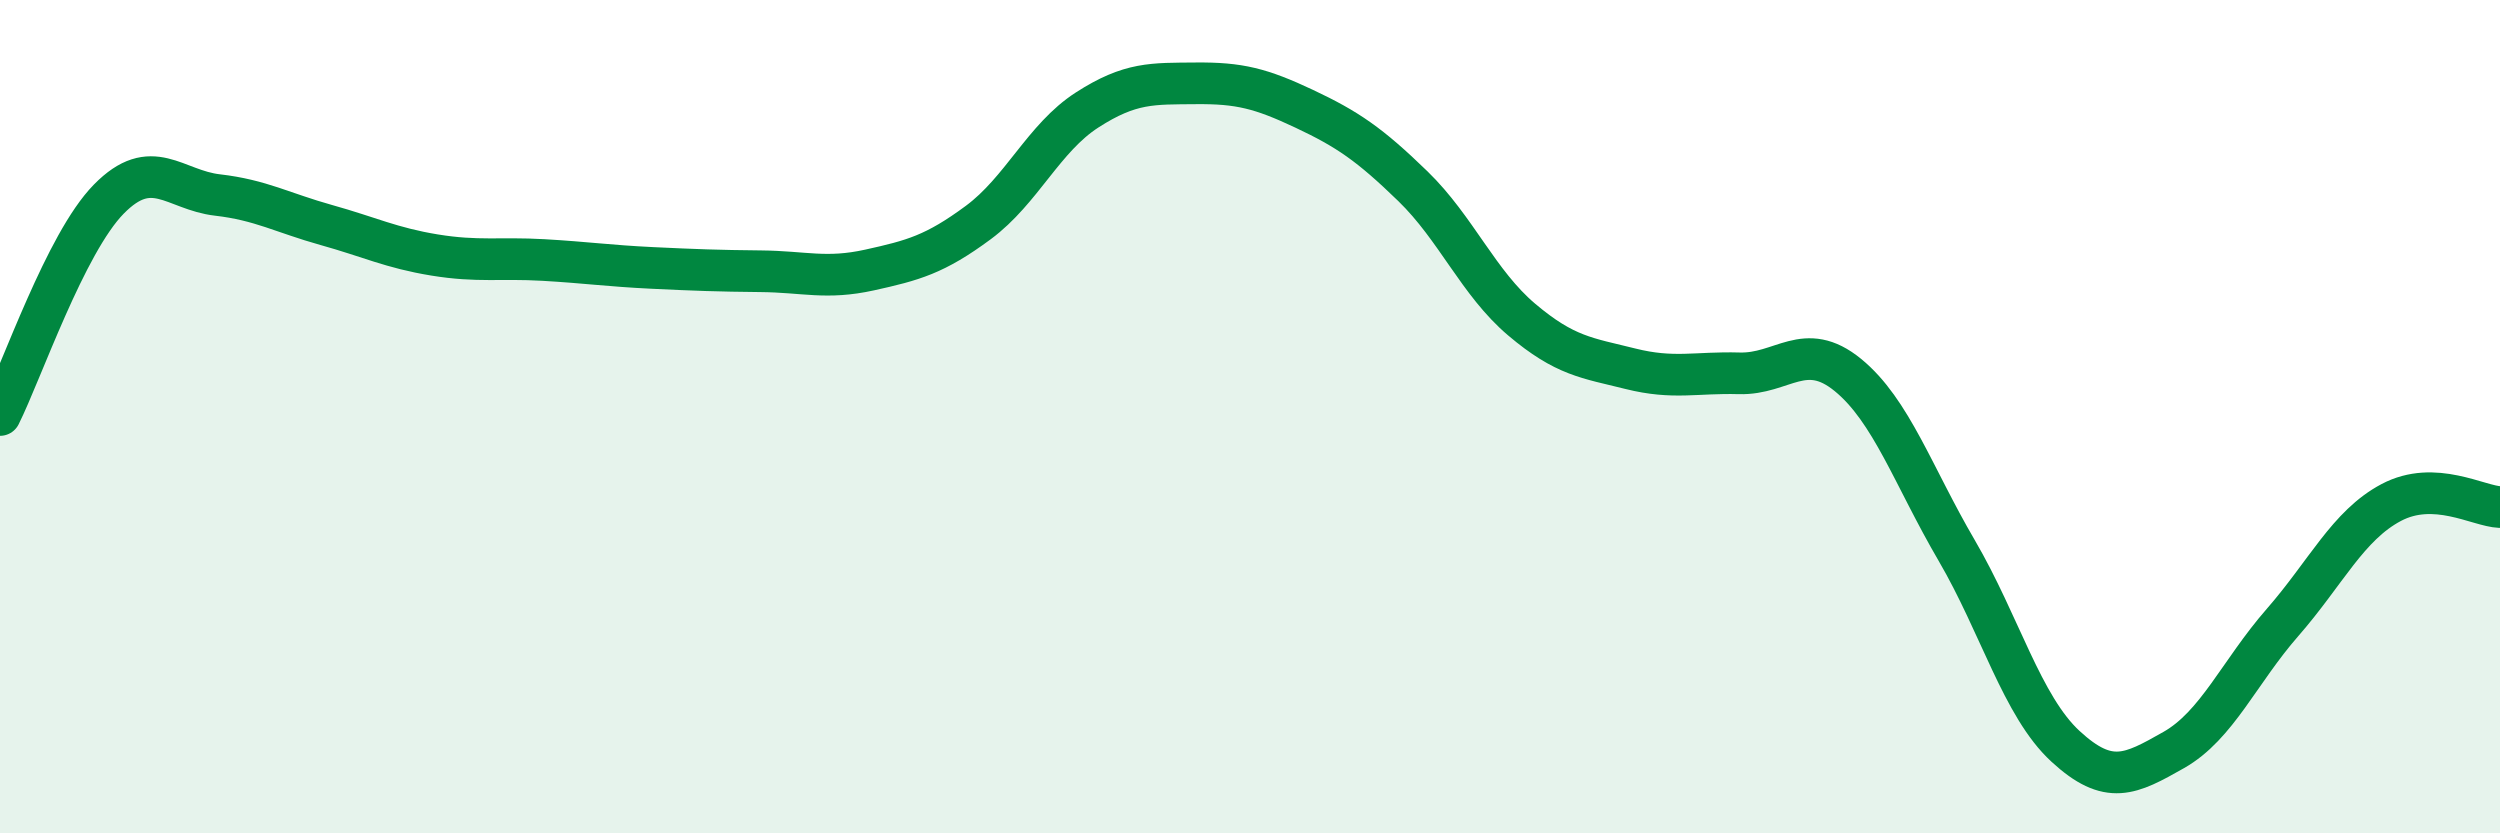
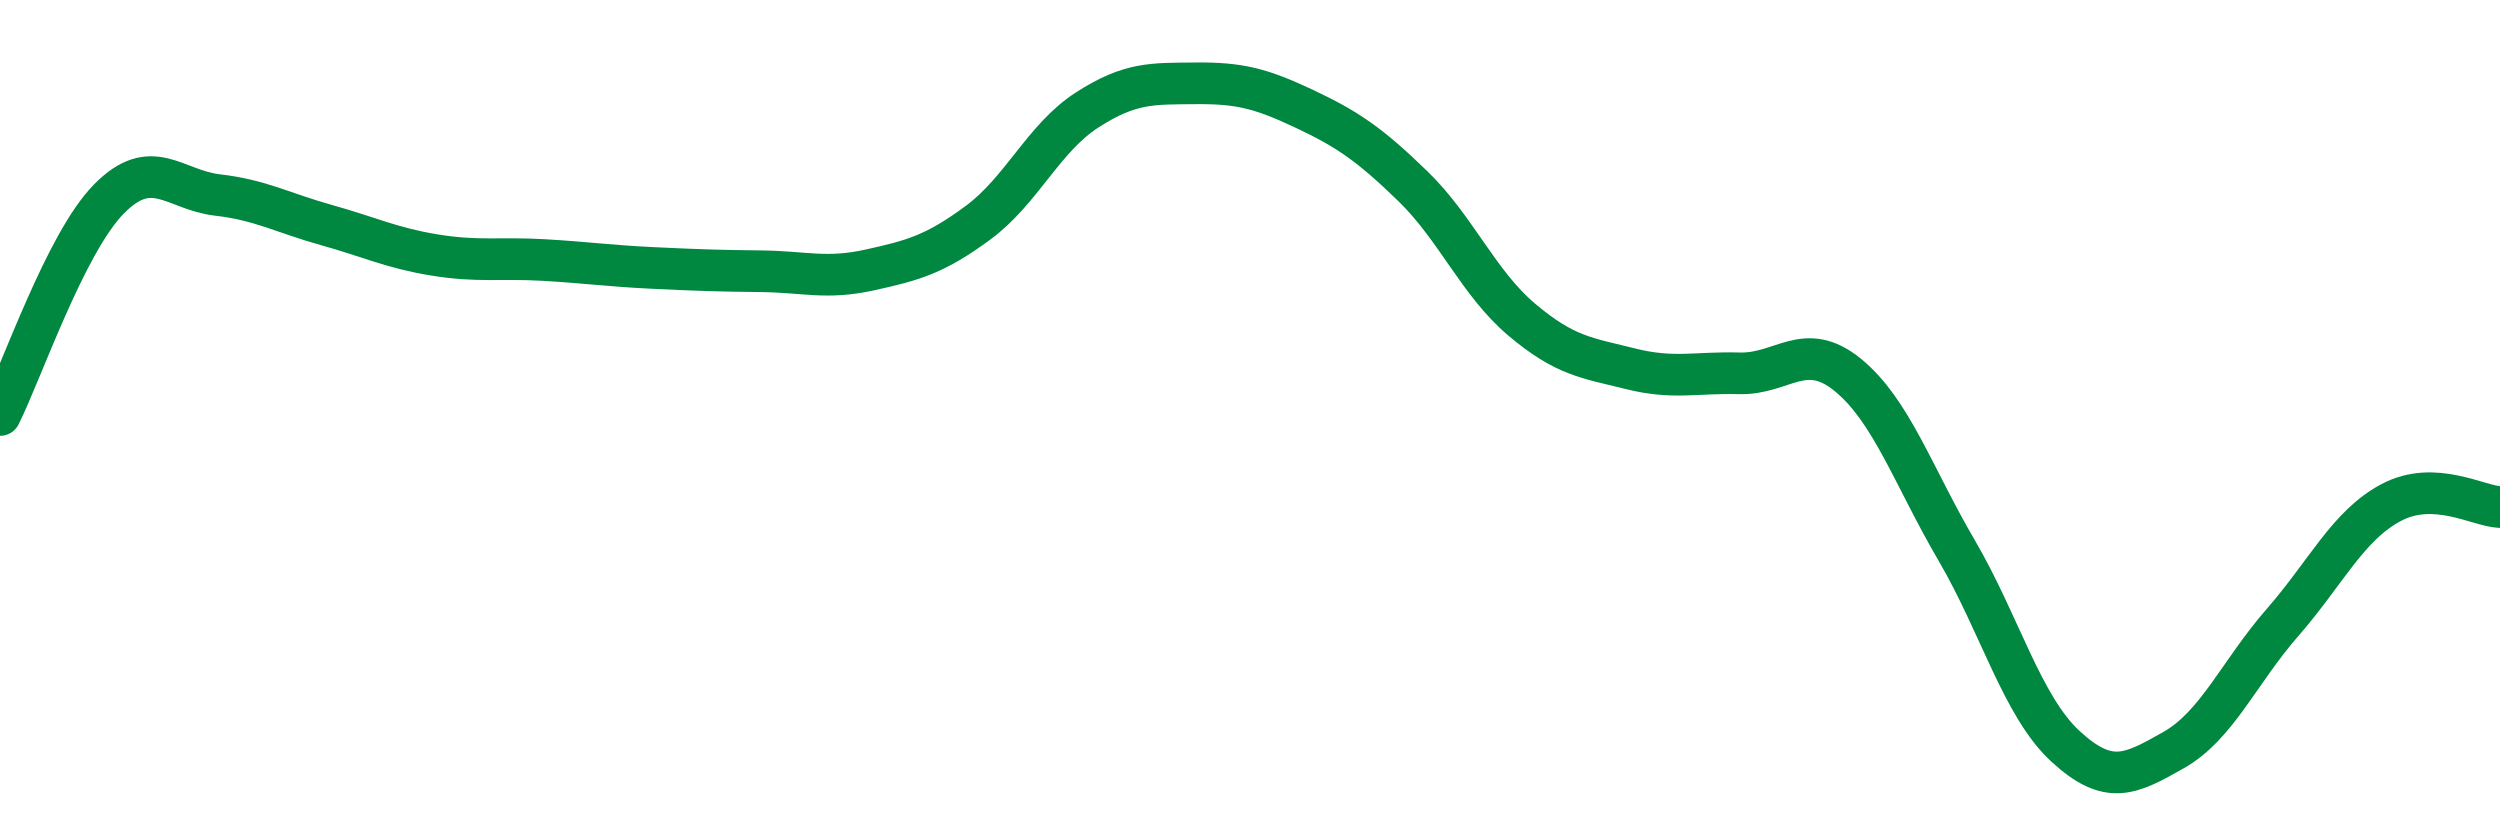
<svg xmlns="http://www.w3.org/2000/svg" width="60" height="20" viewBox="0 0 60 20">
-   <path d="M 0,9.96 C 0.52,8.92 1.57,5.84 2.61,4.78 C 3.65,3.72 4.18,4.56 5.22,4.68 C 6.26,4.8 6.79,5.11 7.83,5.4 C 8.87,5.69 9.39,5.95 10.43,6.12 C 11.47,6.29 12,6.18 13.04,6.24 C 14.08,6.3 14.61,6.38 15.65,6.43 C 16.69,6.48 17.22,6.5 18.26,6.51 C 19.3,6.52 19.83,6.71 20.87,6.48 C 21.91,6.25 22.44,6.11 23.48,5.34 C 24.52,4.57 25.05,3.31 26.09,2.64 C 27.13,1.97 27.66,2.01 28.7,2 C 29.74,1.99 30.26,2.12 31.3,2.61 C 32.34,3.1 32.87,3.46 33.91,4.47 C 34.95,5.48 35.48,6.79 36.52,7.67 C 37.56,8.55 38.09,8.59 39.13,8.85 C 40.17,9.11 40.7,8.93 41.74,8.96 C 42.78,8.99 43.31,8.15 44.35,9 C 45.39,9.85 45.92,11.43 46.96,13.21 C 48,14.99 48.53,16.95 49.57,17.91 C 50.61,18.87 51.13,18.59 52.17,18 C 53.21,17.41 53.74,16.13 54.78,14.94 C 55.82,13.75 56.35,12.61 57.39,12.06 C 58.43,11.51 59.48,12.15 60,12.17L60 20L0 20Z" fill="#008740" opacity="0.1" stroke-linecap="round" stroke-linejoin="round" />
  <path d="M 0,9.96 C 0.52,8.92 1.57,5.84 2.61,4.78 C 3.65,3.72 4.18,4.56 5.22,4.68 C 6.26,4.8 6.79,5.11 7.83,5.4 C 8.87,5.69 9.39,5.95 10.43,6.12 C 11.47,6.29 12,6.18 13.04,6.24 C 14.08,6.3 14.61,6.38 15.65,6.43 C 16.69,6.48 17.22,6.5 18.26,6.51 C 19.3,6.52 19.83,6.71 20.87,6.48 C 21.91,6.25 22.44,6.11 23.48,5.34 C 24.52,4.57 25.05,3.31 26.09,2.64 C 27.13,1.97 27.66,2.01 28.7,2 C 29.74,1.99 30.26,2.12 31.3,2.61 C 32.34,3.1 32.87,3.46 33.91,4.47 C 34.95,5.48 35.48,6.79 36.52,7.67 C 37.56,8.55 38.09,8.59 39.13,8.85 C 40.17,9.11 40.7,8.93 41.74,8.96 C 42.78,8.99 43.31,8.15 44.35,9 C 45.39,9.85 45.92,11.43 46.96,13.21 C 48,14.99 48.53,16.95 49.57,17.91 C 50.61,18.87 51.13,18.59 52.17,18 C 53.21,17.41 53.74,16.13 54.78,14.94 C 55.82,13.75 56.35,12.61 57.39,12.06 C 58.43,11.51 59.48,12.15 60,12.17" stroke="#008740" stroke-width="1" fill="none" stroke-linecap="round" stroke-linejoin="round" />
</svg>